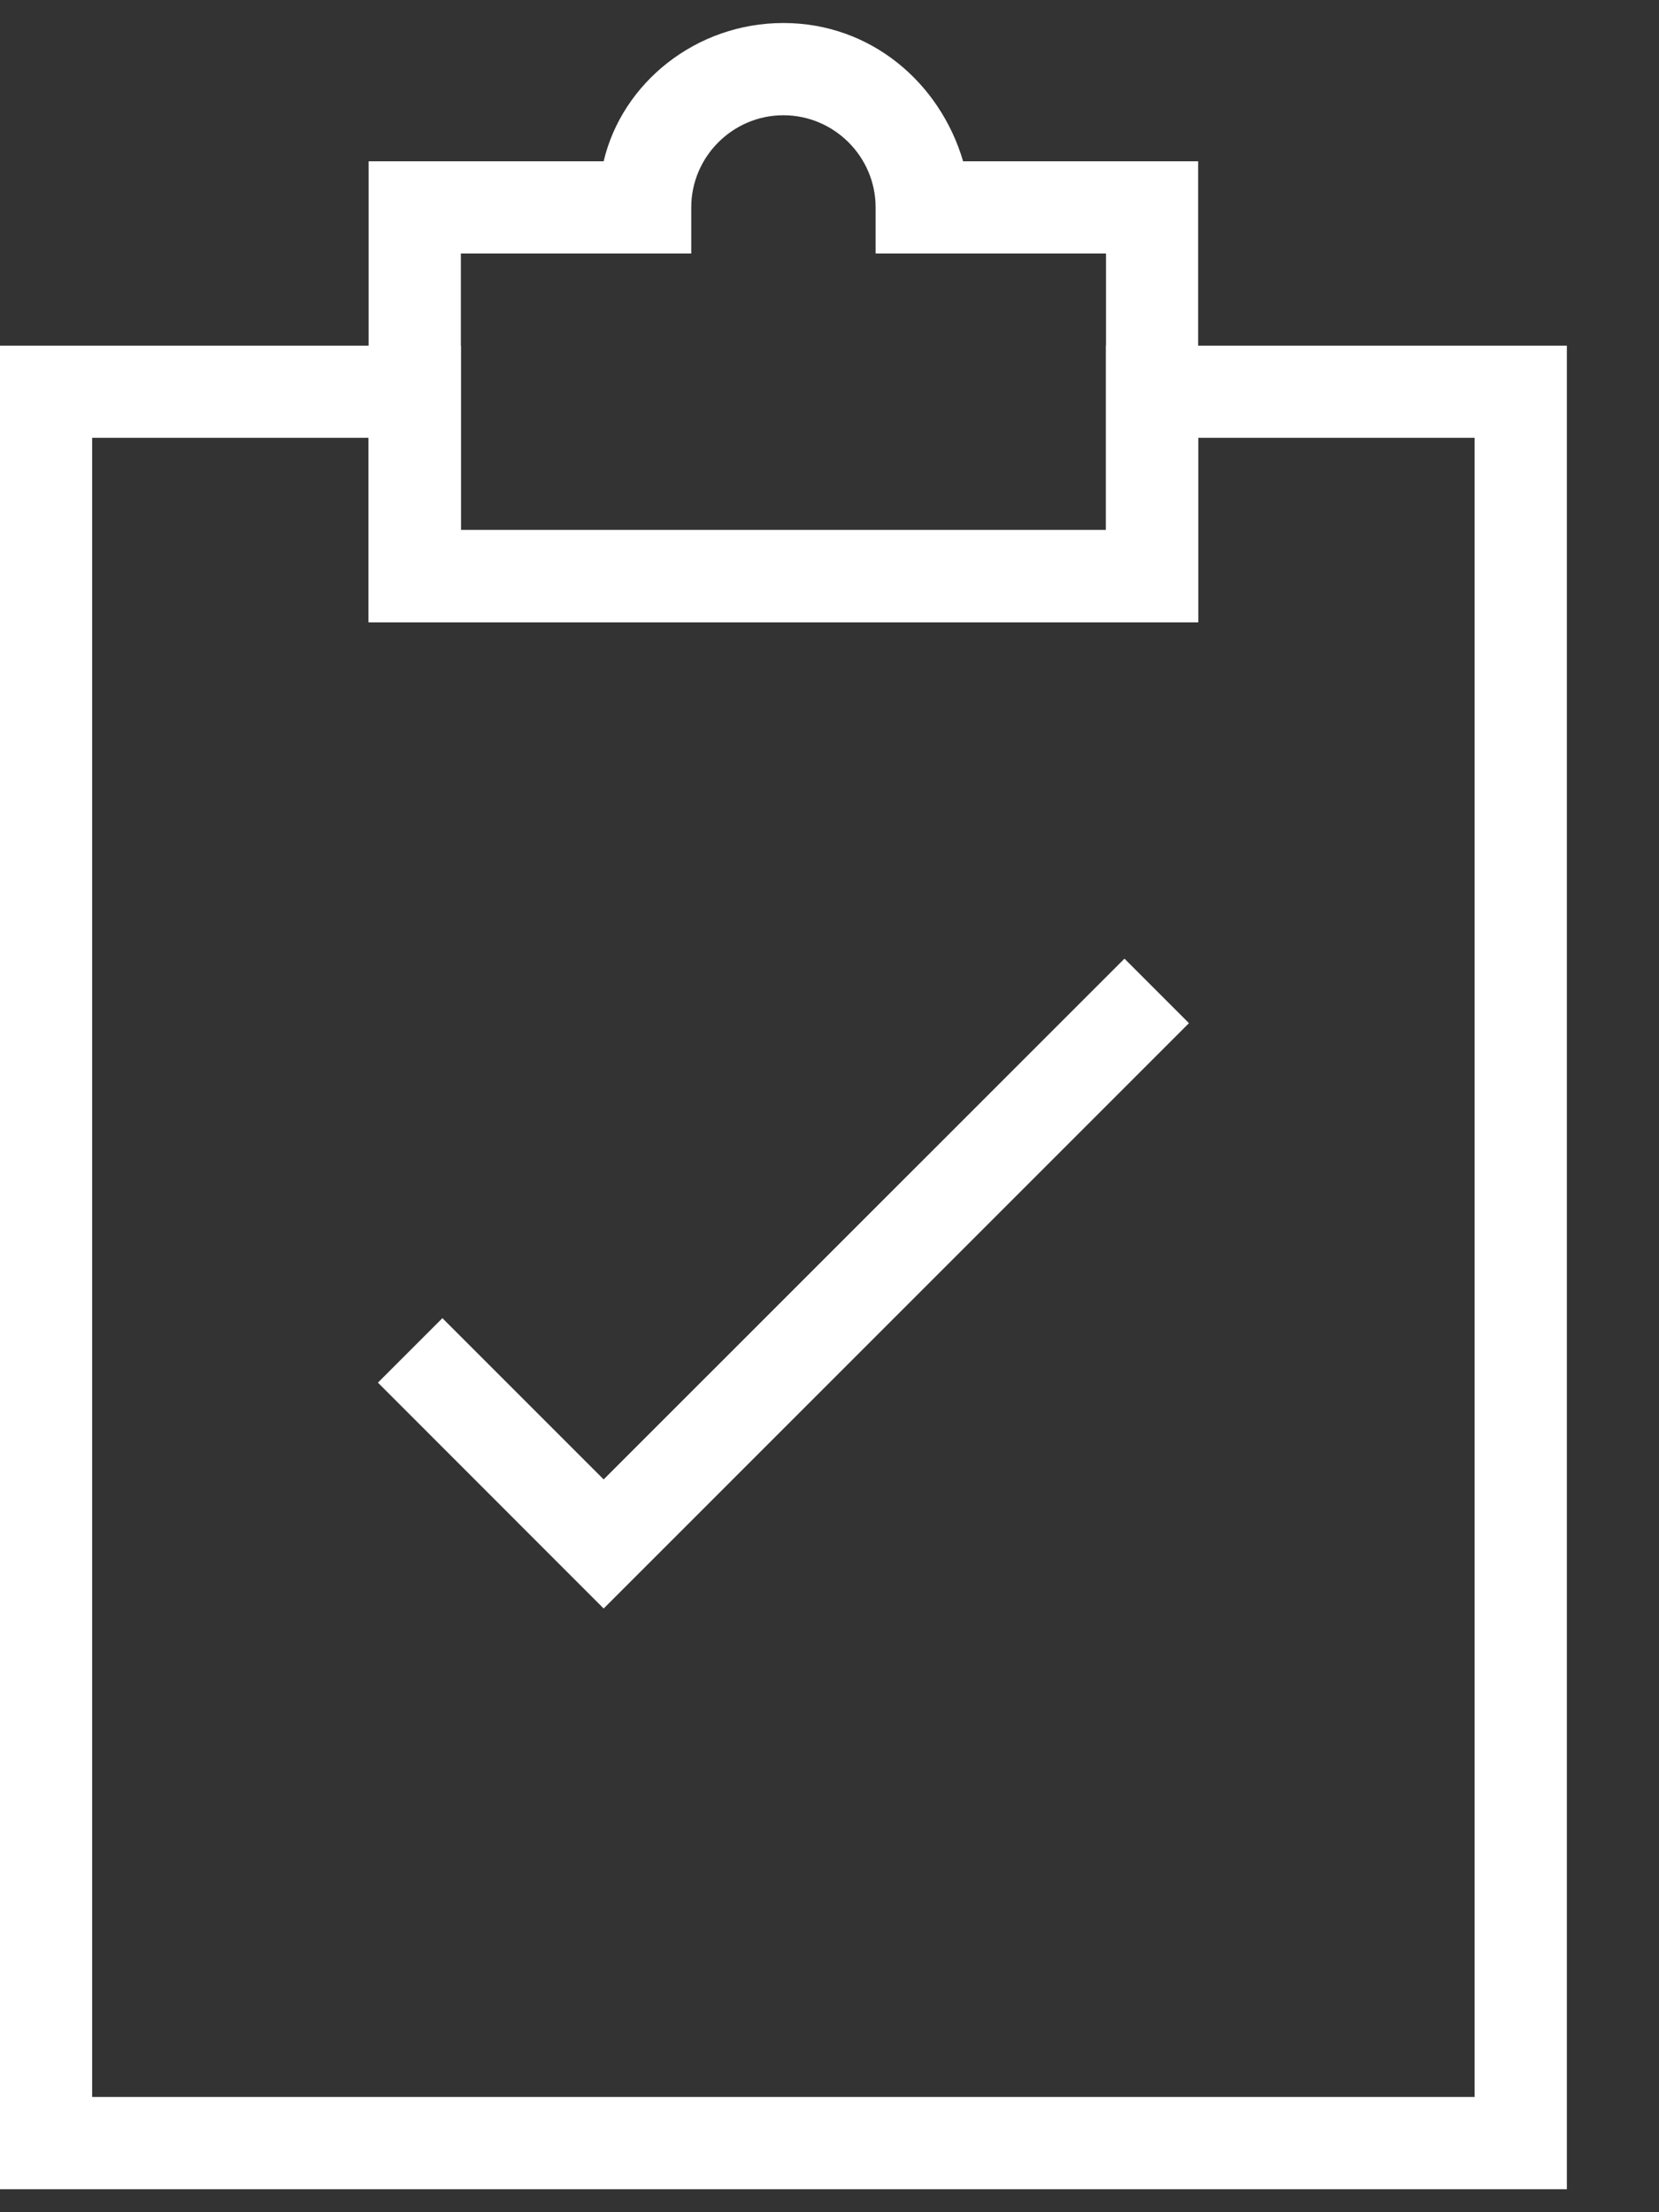
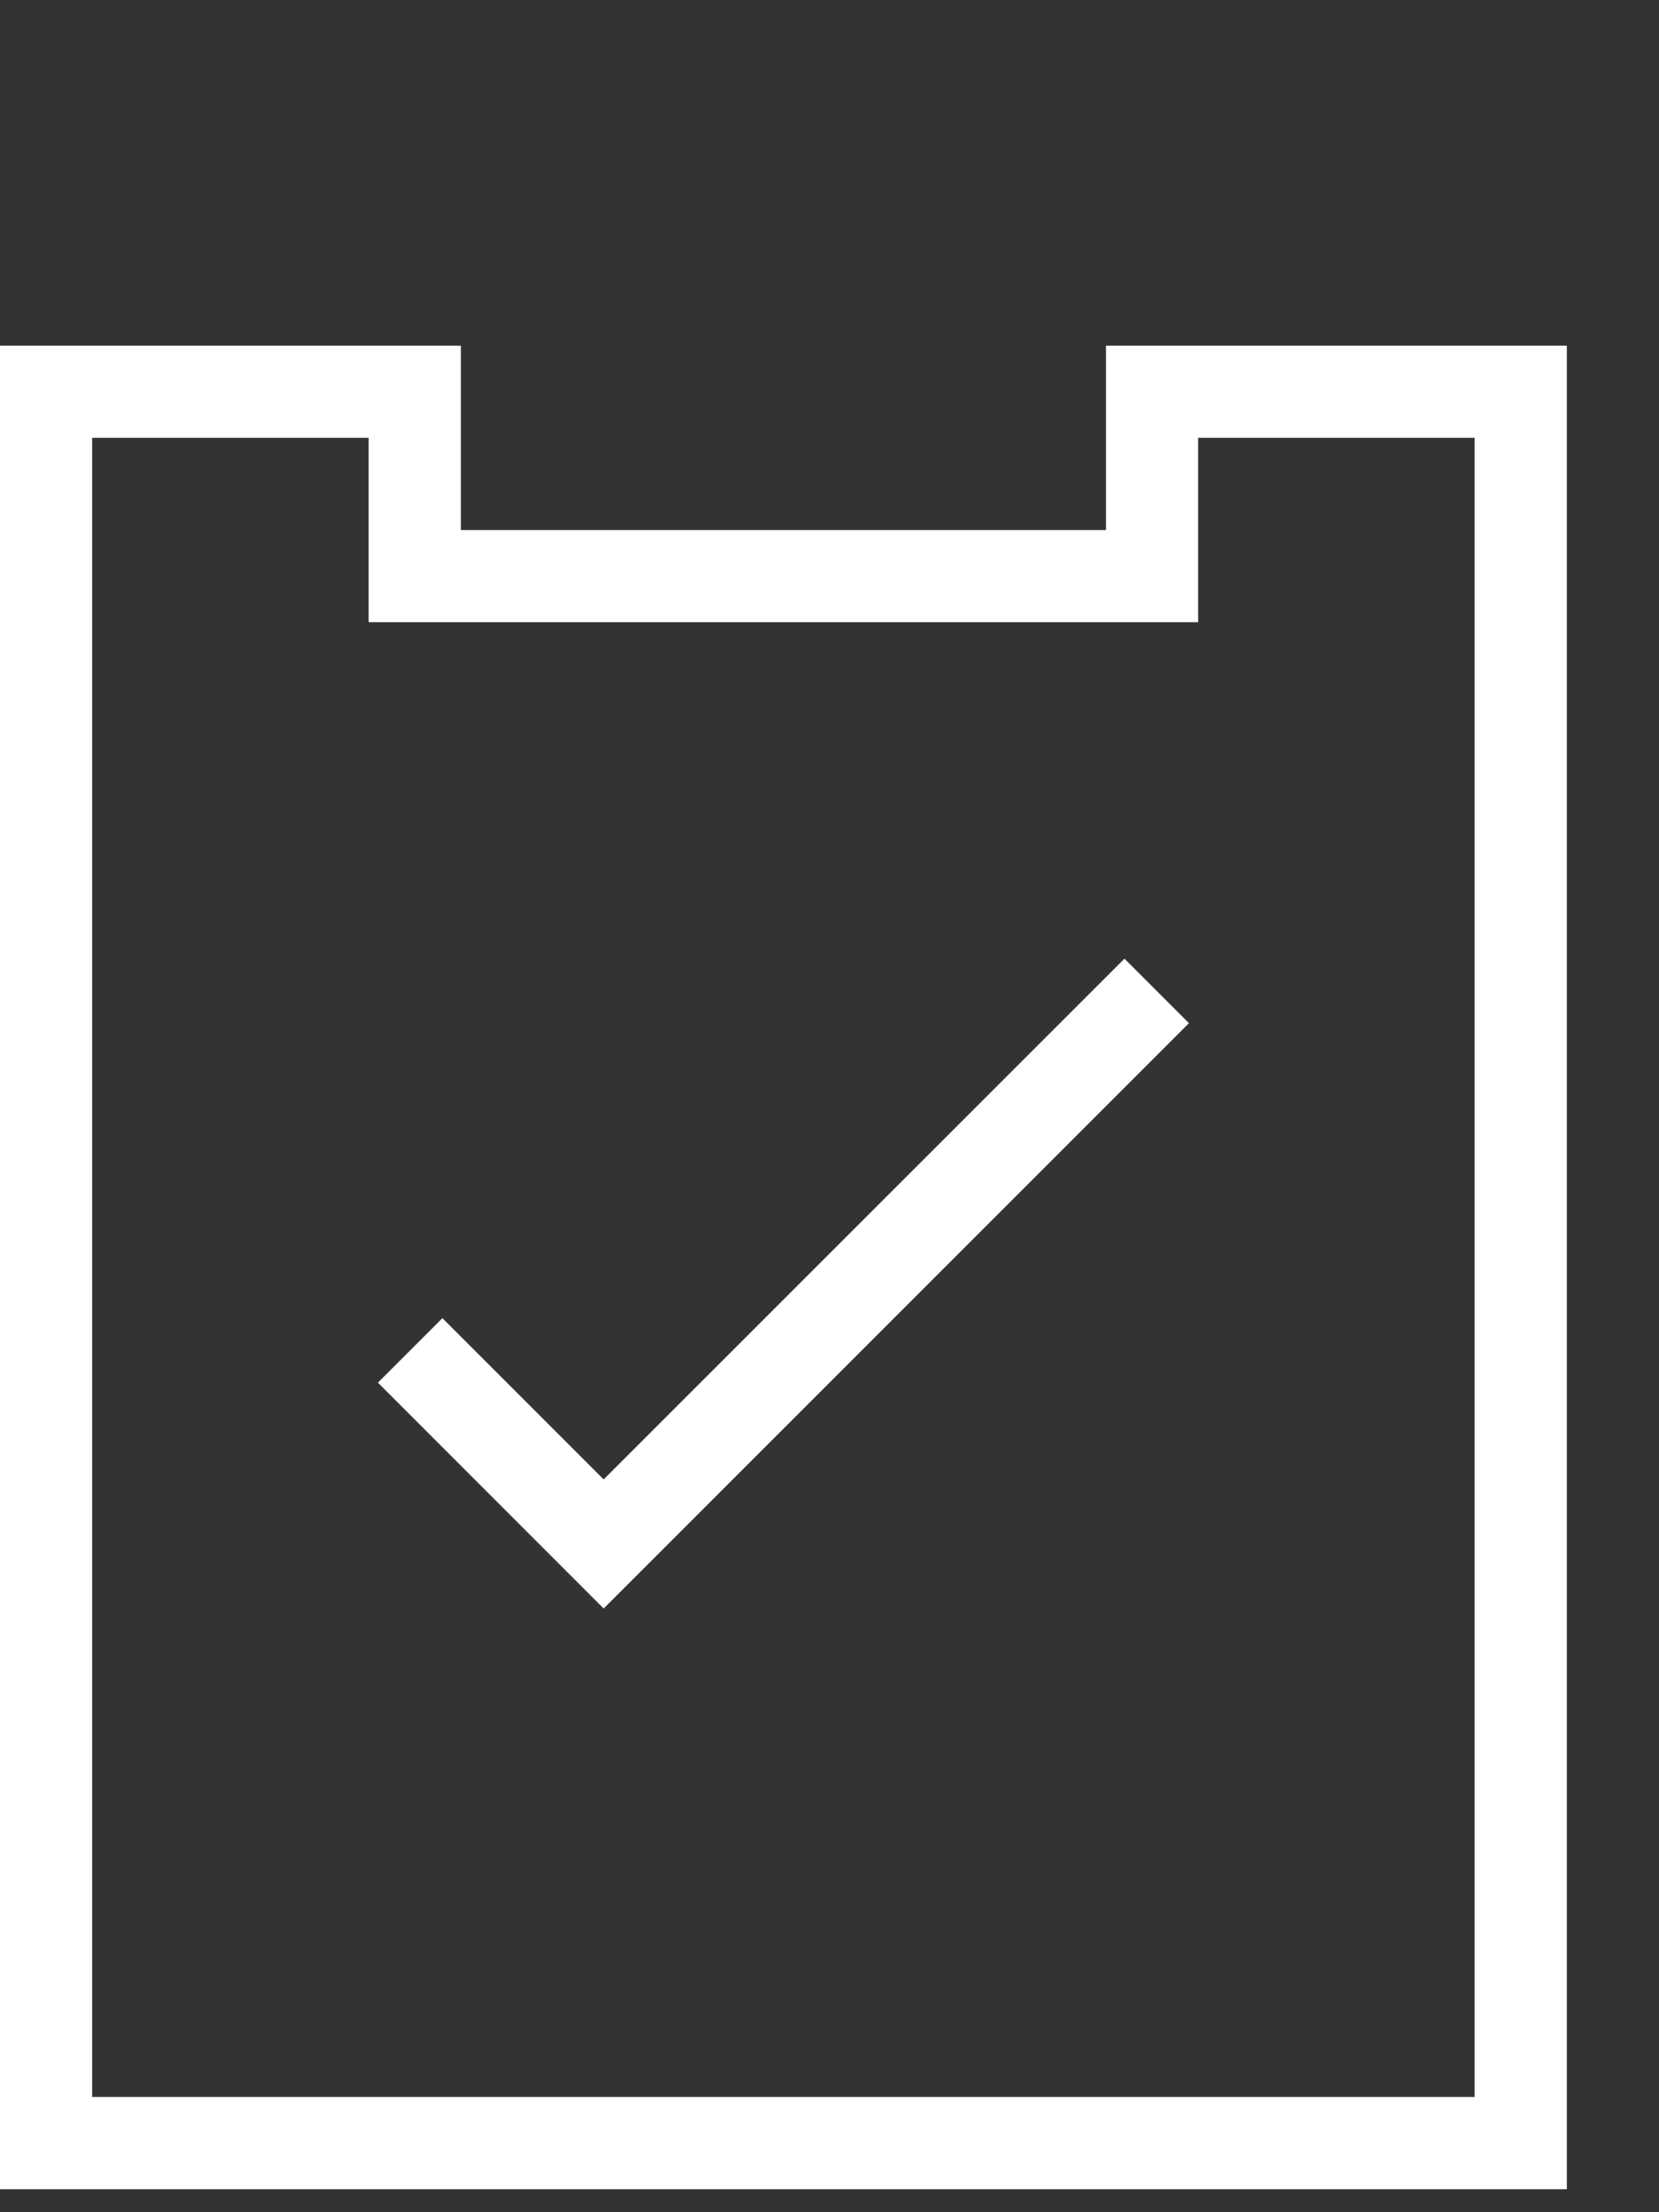
<svg xmlns="http://www.w3.org/2000/svg" width="15px" height="20px" viewBox="0 0 15 20" version="1.1">
  <rect x="0" y="0" width="15" height="20" fill="#333333" stroke="none" />
  <title>CFTC Registered</title>
  <desc>Created with Sketch.</desc>
  <g id="Page-1" stroke="none" stroke-width="1" fill="none" fill-rule="evenodd">
    <g id="CFTC-Registered" fill="#FFFFFF">
-       <path d="M10.833,5.625 L3.333,5.625 L3.333,1.458 L5.458,1.458 C5.625,0.75 6.292,0.208 7.083,0.208 C7.875,0.208 8.5,0.75 8.708,1.458 L10.833,1.458 L10.833,5.625 Z M4.167,4.792 L10,4.792 L10,2.292 L7.917,2.292 L7.917,1.875 C7.917,1.417 7.542,1.042 7.083,1.042 C6.625,1.042 6.25,1.417 6.25,1.875 L6.25,2.292 L4.167,2.292 L4.167,4.792 Z" id="Shape" fill-rule="nonzero" />
      <path d="M14.167,19.792 L0,19.792 L0,3.125 L4.167,3.125 L4.167,4.792 L10,4.792 L10,3.125 L14.167,3.125 L14.167,19.792 Z M0.833,18.958 L13.333,18.958 L13.333,3.958 L10.833,3.958 L10.833,5.625 L3.333,5.625 L3.333,3.958 L0.833,3.958 L0.833,18.958 Z" id="Shape" fill-rule="nonzero" />
      <polygon id="Path" points="5.458 14.542 3.417 12.5 4 11.917 5.458 13.375 10.167 8.667 10.75 9.25" />
    </g>
  </g>
</svg>